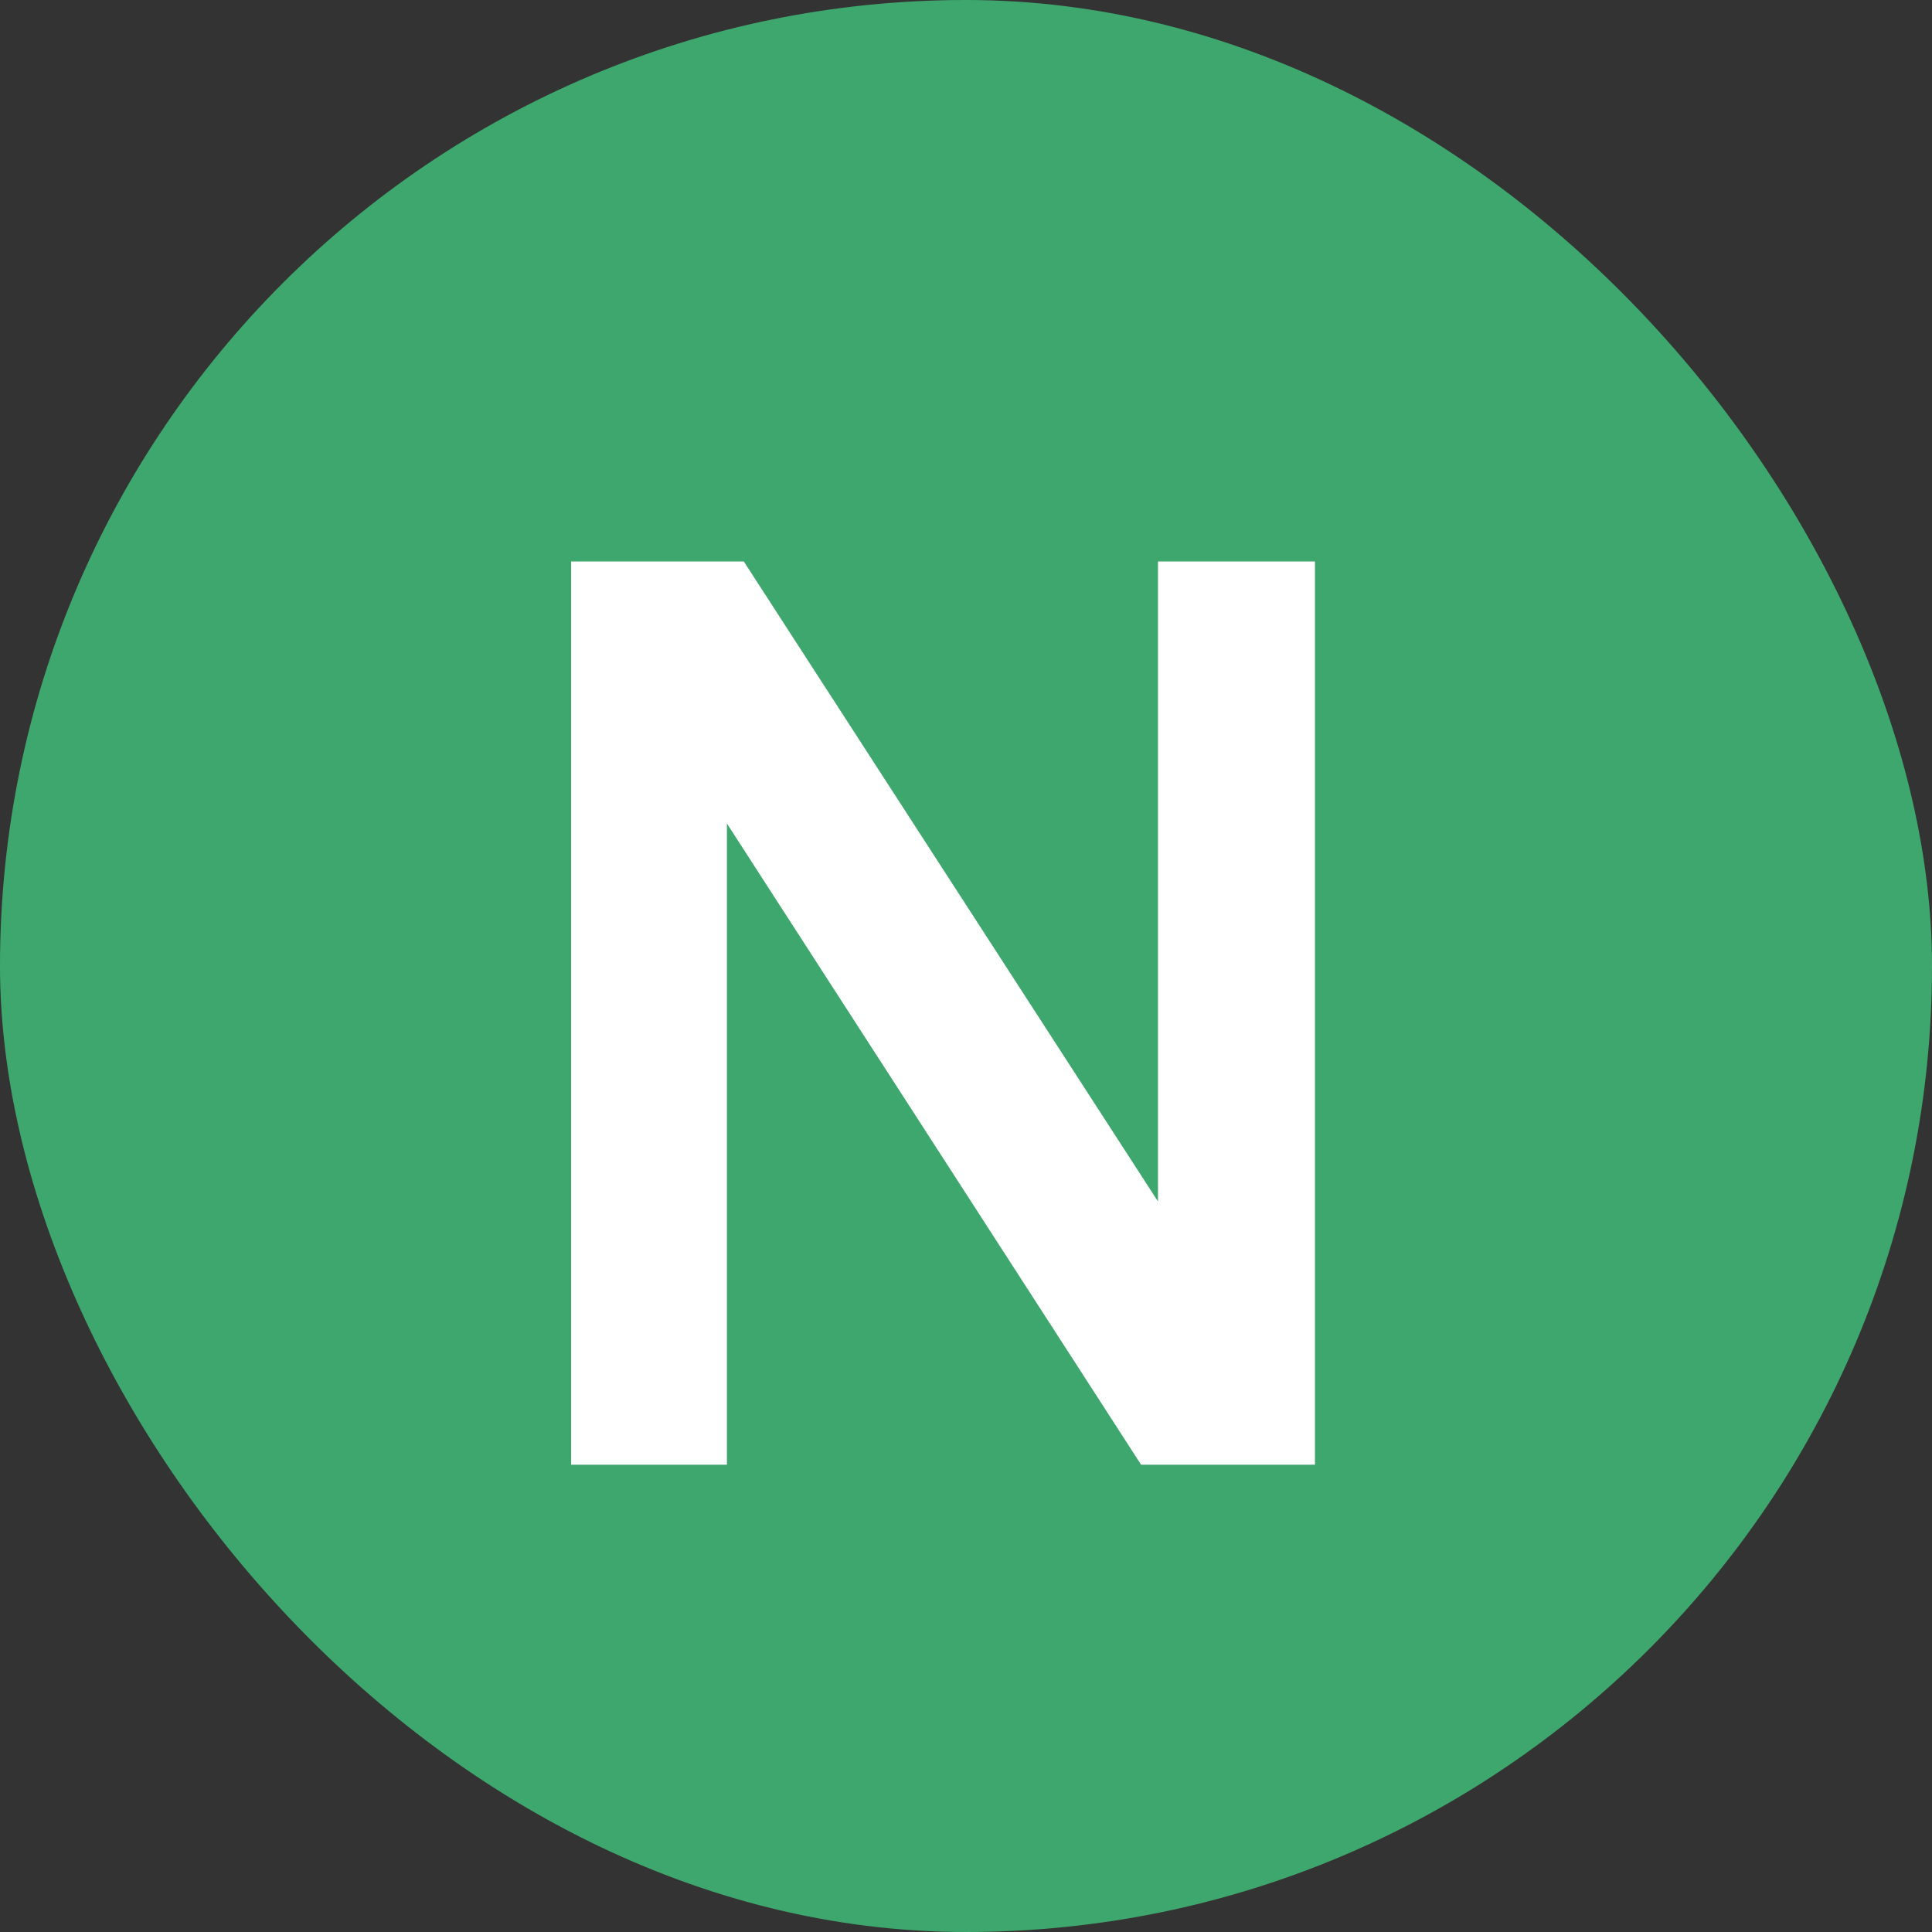
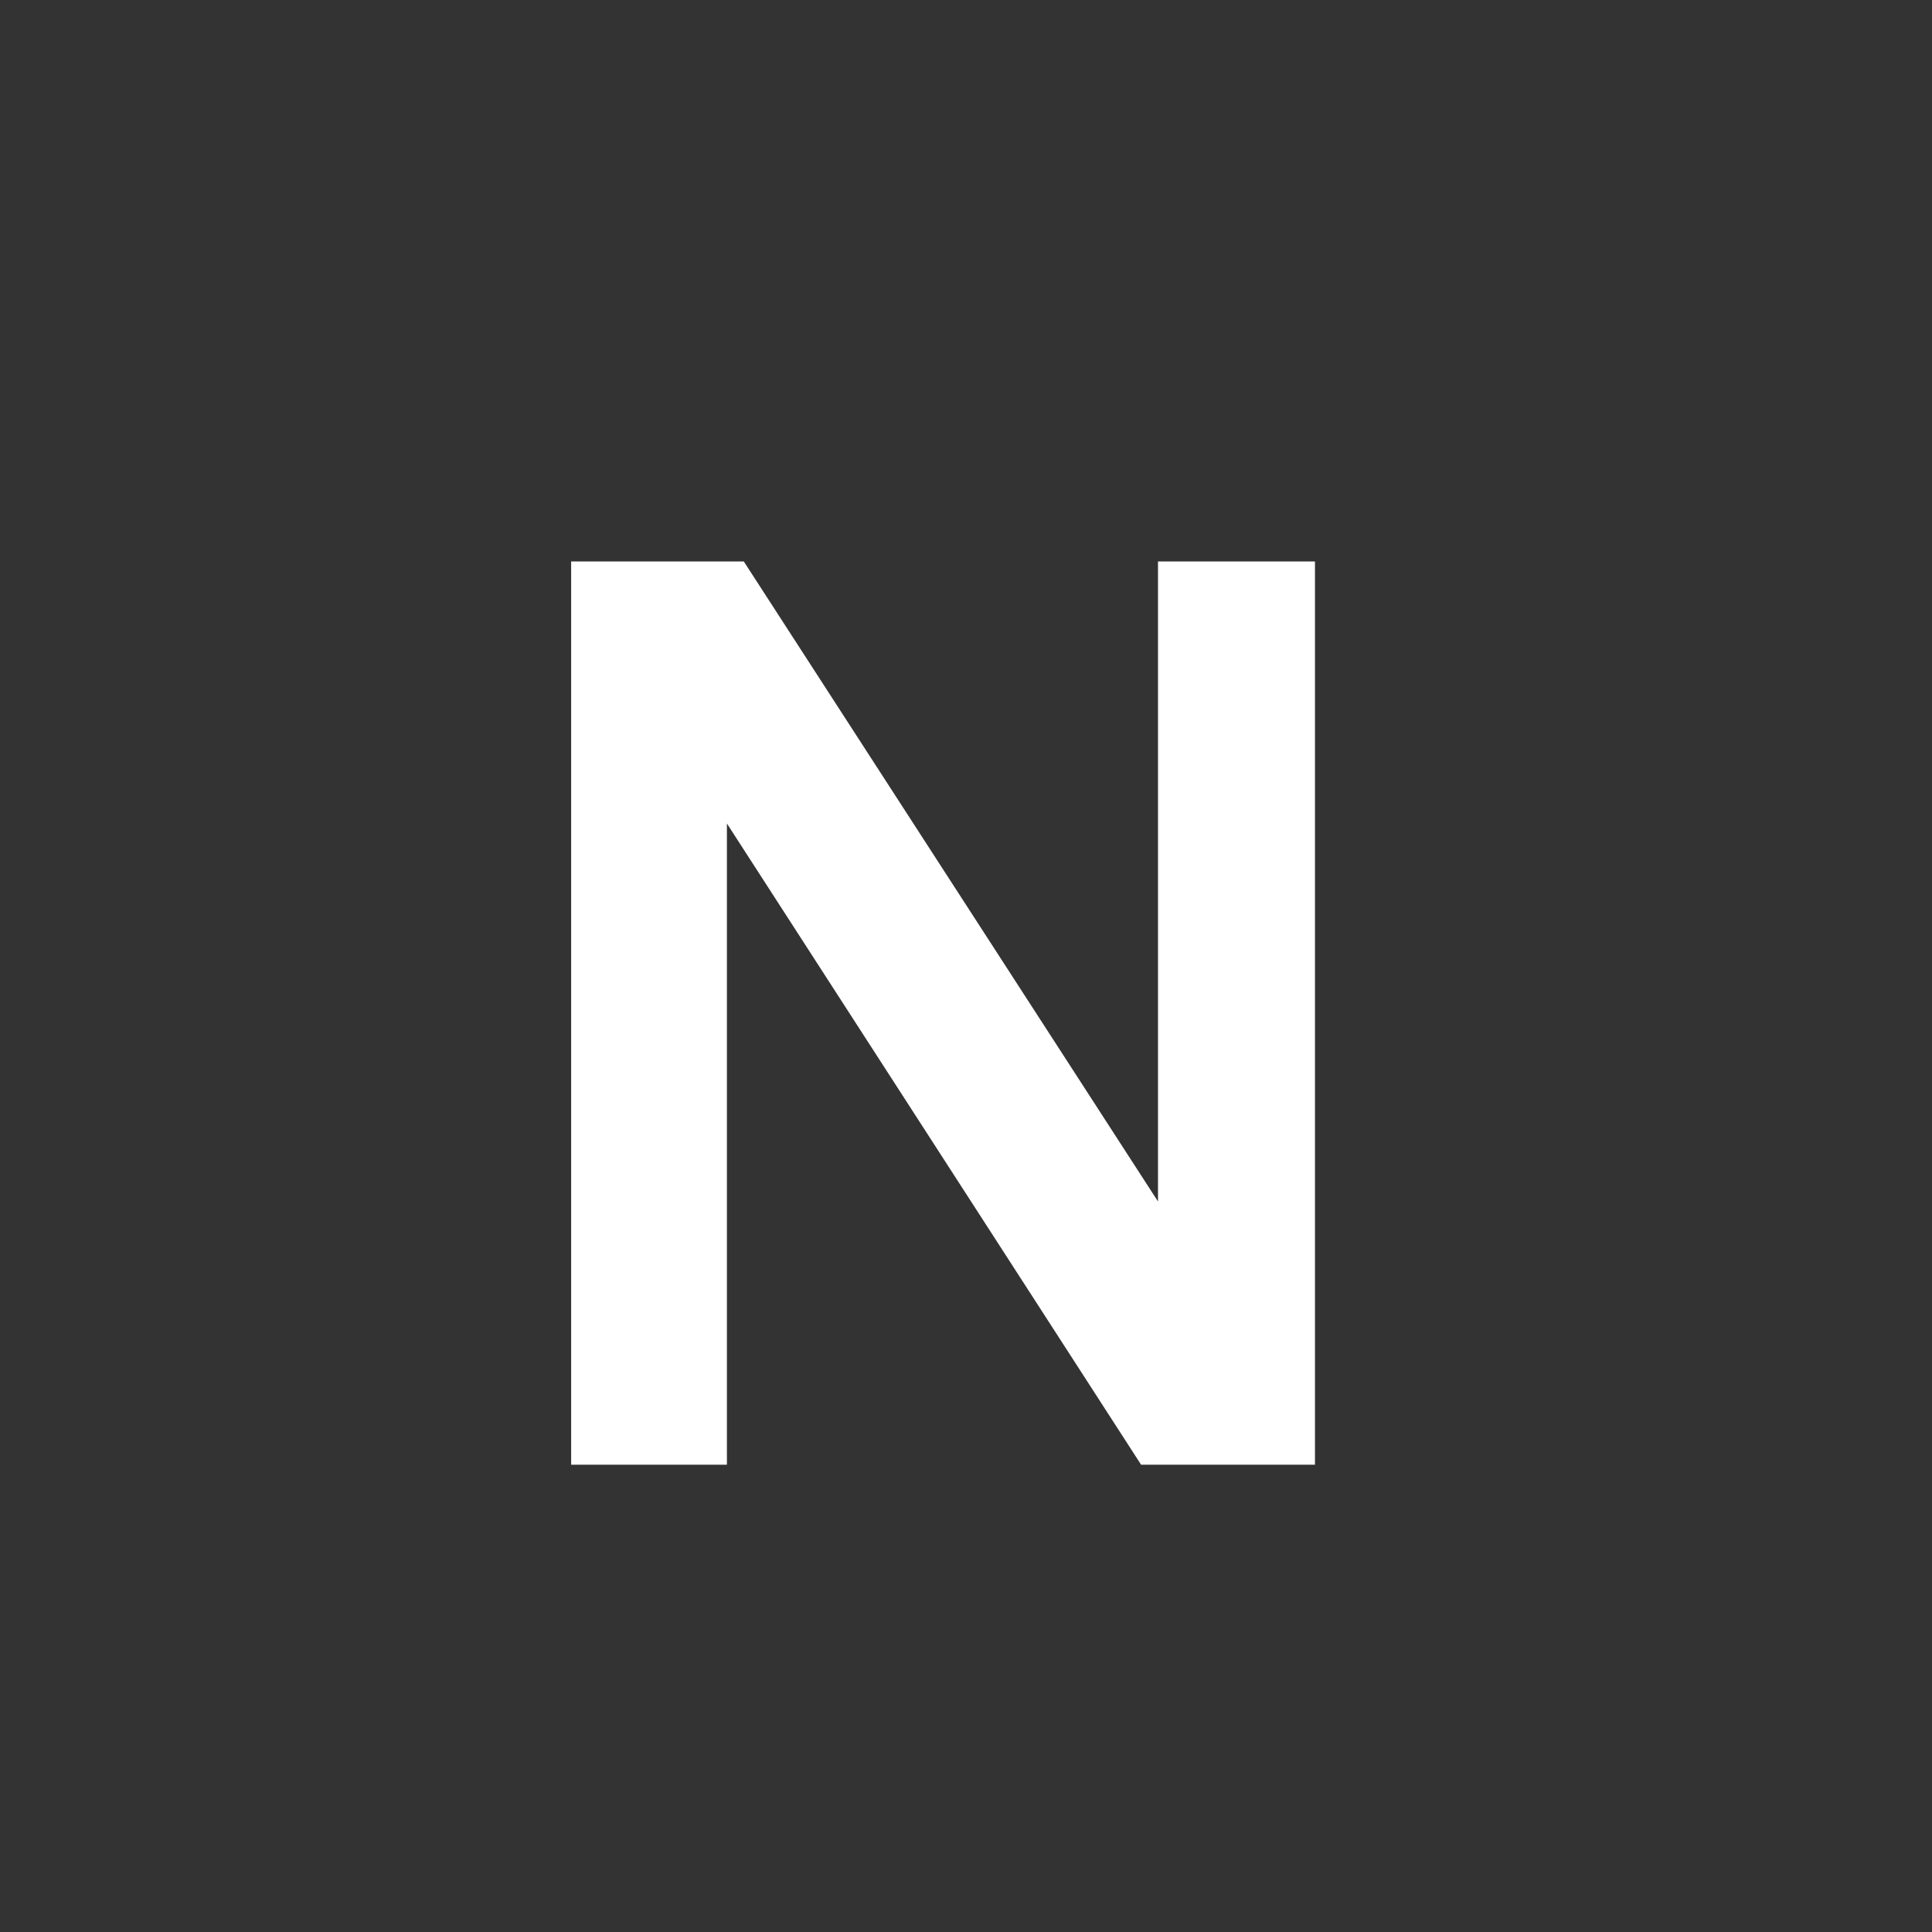
<svg xmlns="http://www.w3.org/2000/svg" width="16" height="16" viewBox="0 0 16 16" fill="none">
  <rect x="0" y="0" width="16" height="16" fill="#333333" stroke="none" />
-   <rect width="16" height="16" rx="8" fill="#3EA76E" />
  <path d="M10.89 4.65V12.13H9.45L6.02 6.82V12.13H4.73V4.65H6.16L9.59 9.95V4.65H10.89Z" fill="white" />
</svg>